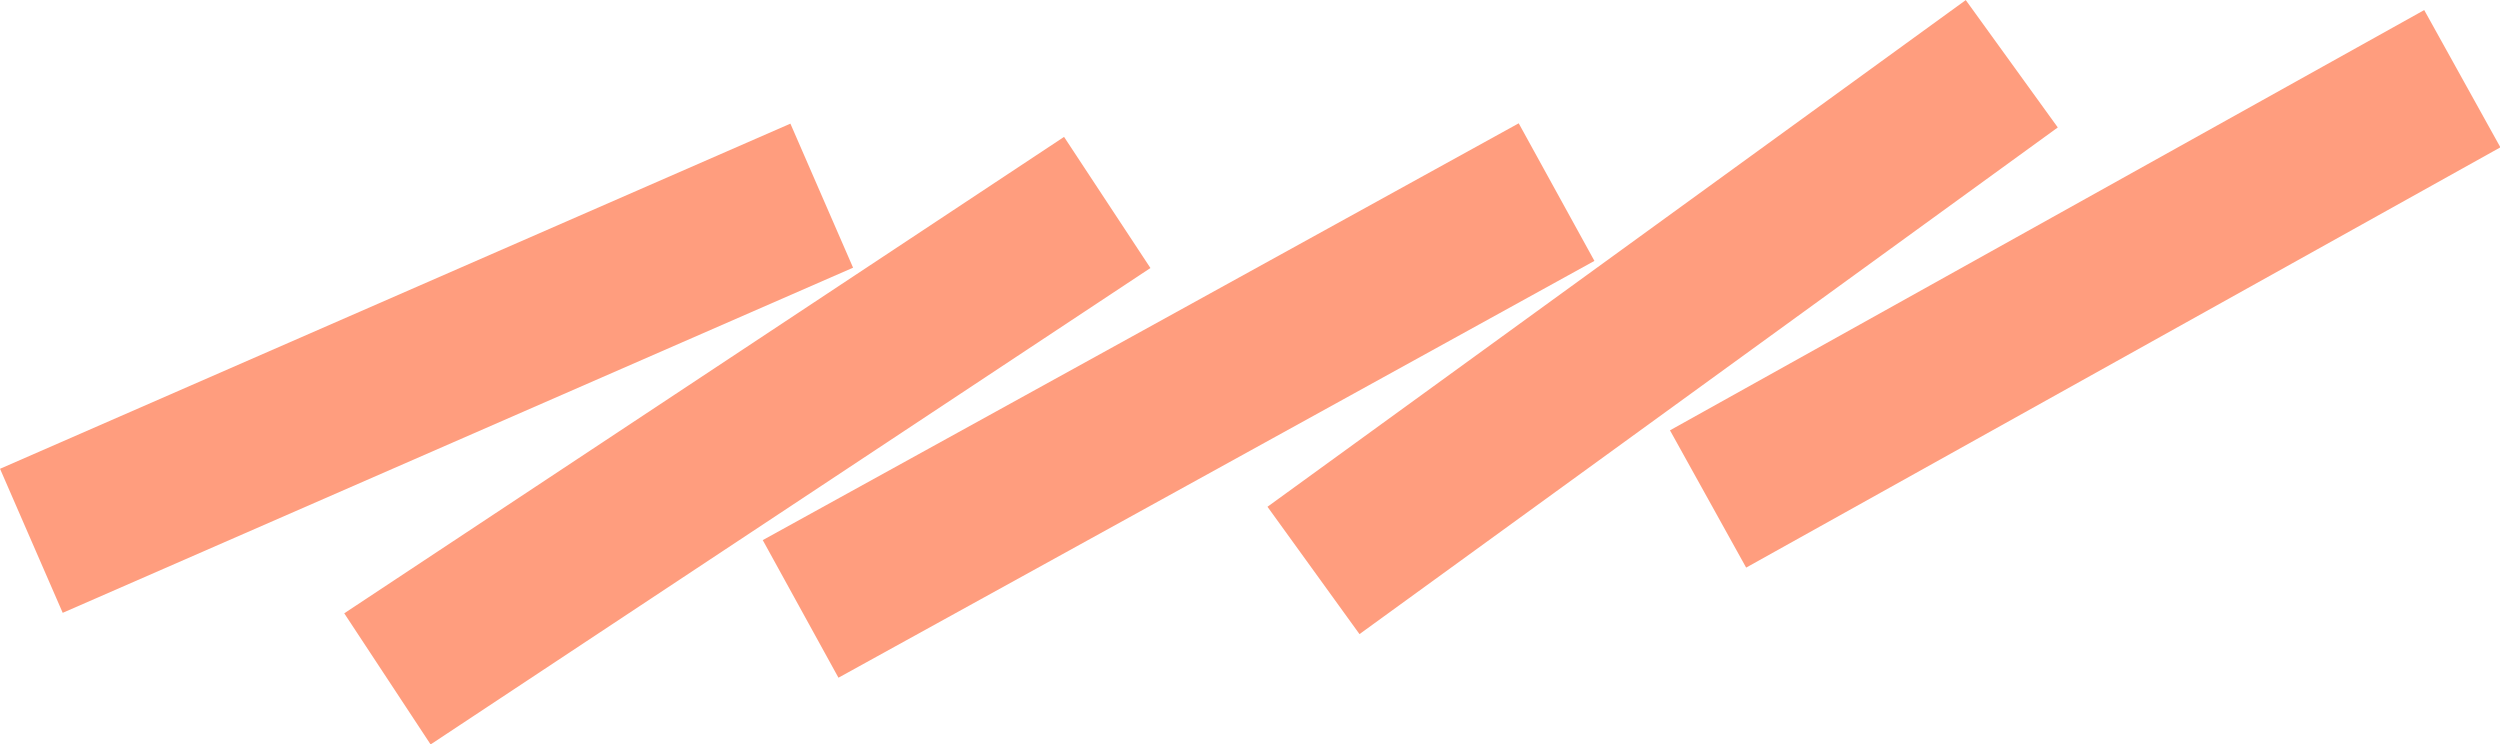
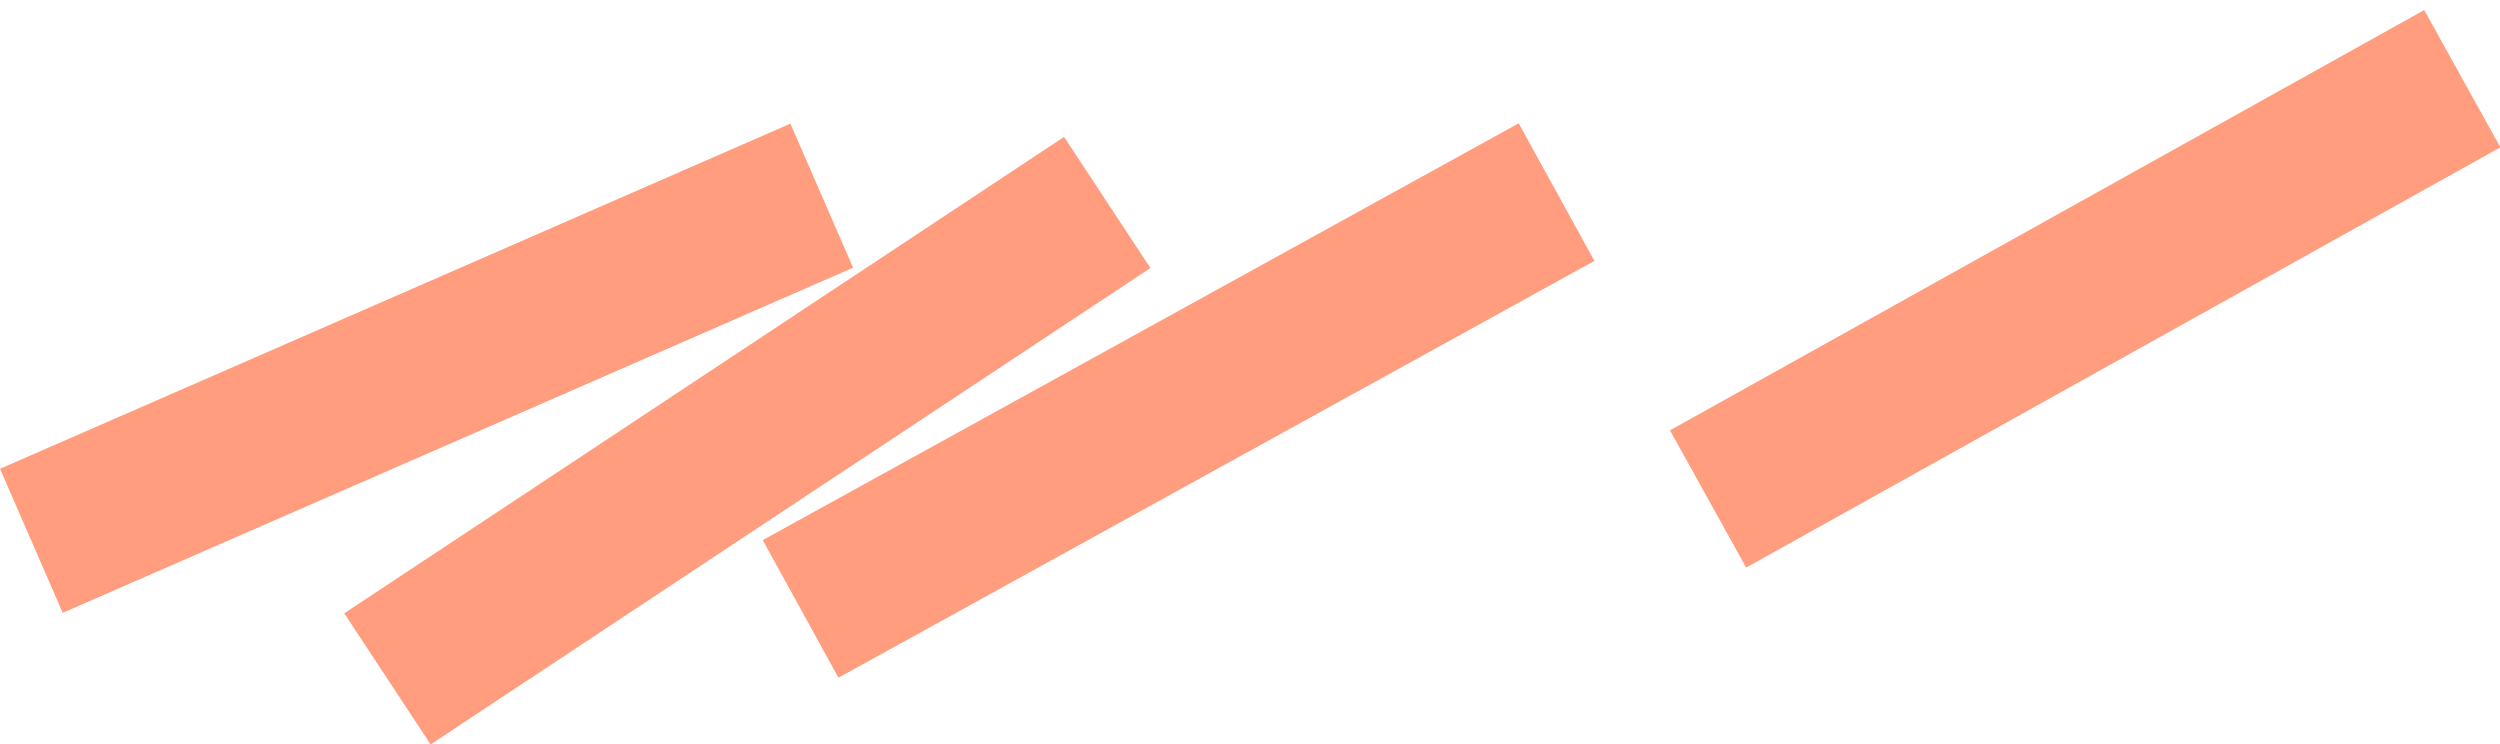
<svg xmlns="http://www.w3.org/2000/svg" width="900" height="268" viewBox="0 0 900 268" fill="none">
-   <rect width="56.531" height="310.734" transform="matrix(-0.586 -0.811 0.809 -0.587 489.419 228.281)" fill="#FF9D7E" />
  <rect width="56.542" height="310.67" transform="matrix(-0.485 -0.874 0.874 -0.487 628.615 204.337)" fill="#FF9D7E" />
  <rect width="56.543" height="310.668" transform="matrix(-0.482 -0.876 0.876 -0.483 301.845 243.975)" fill="#FF9D7E" />
  <rect width="56.535" height="310.71" transform="matrix(-0.55 -0.835 0.834 -0.552 155.021 268)" fill="#FF9D7E" />
  <rect width="56.55" height="310.625" transform="matrix(-0.399 -0.917 0.916 -0.4 22.576 220.62)" fill="#FF9D7E" />
</svg>